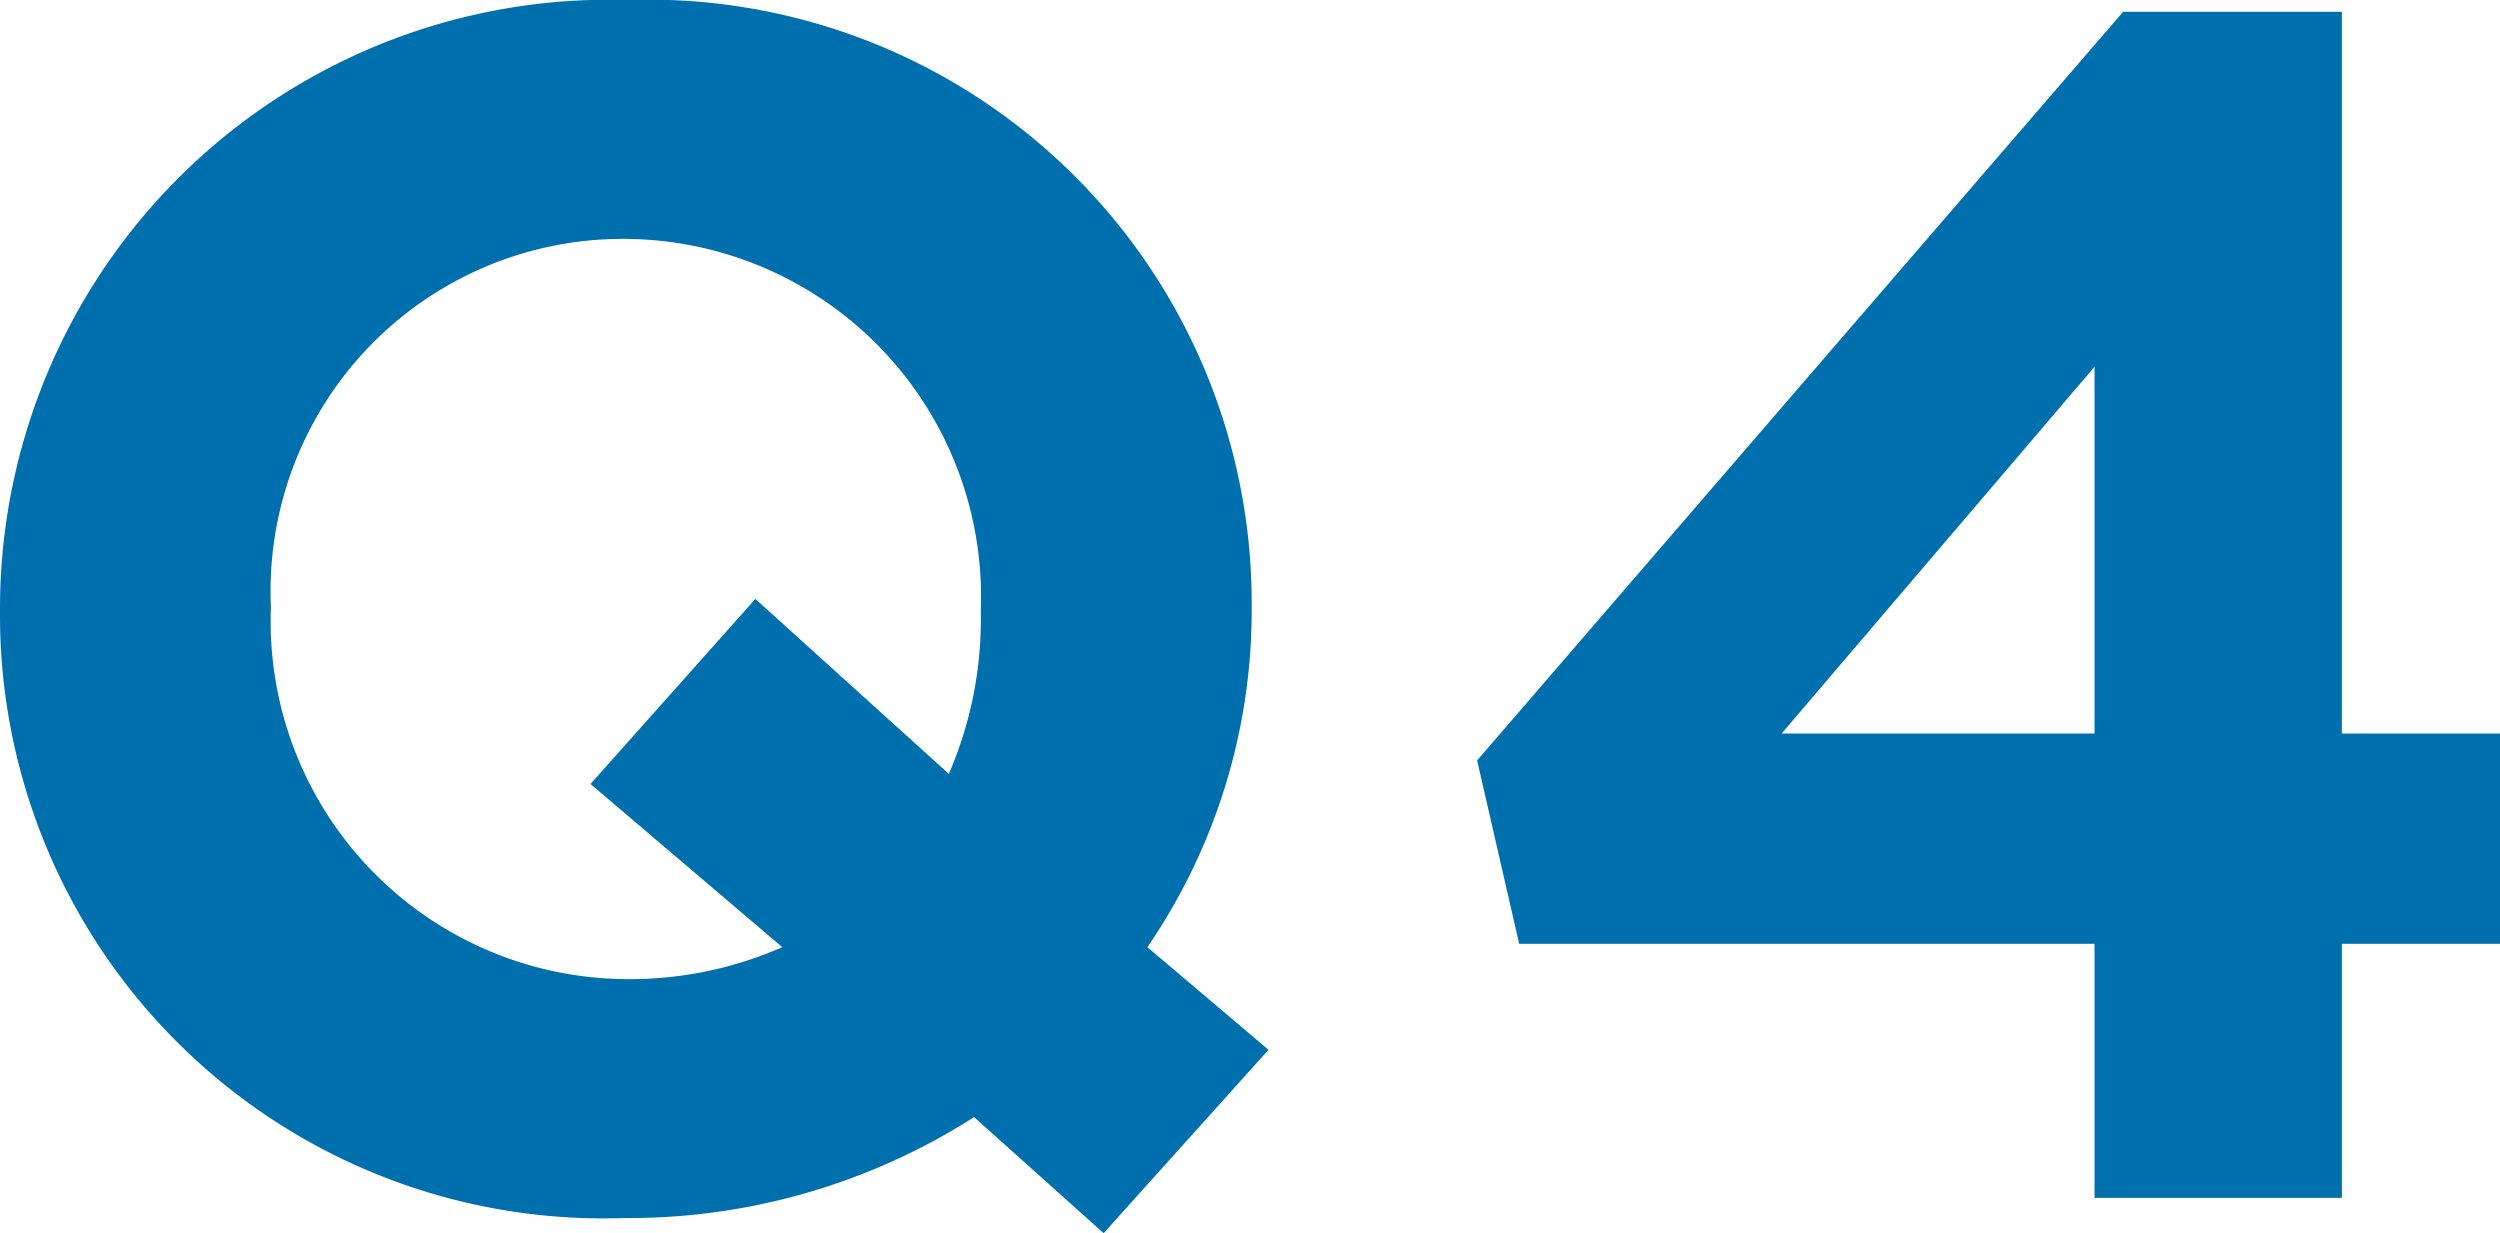
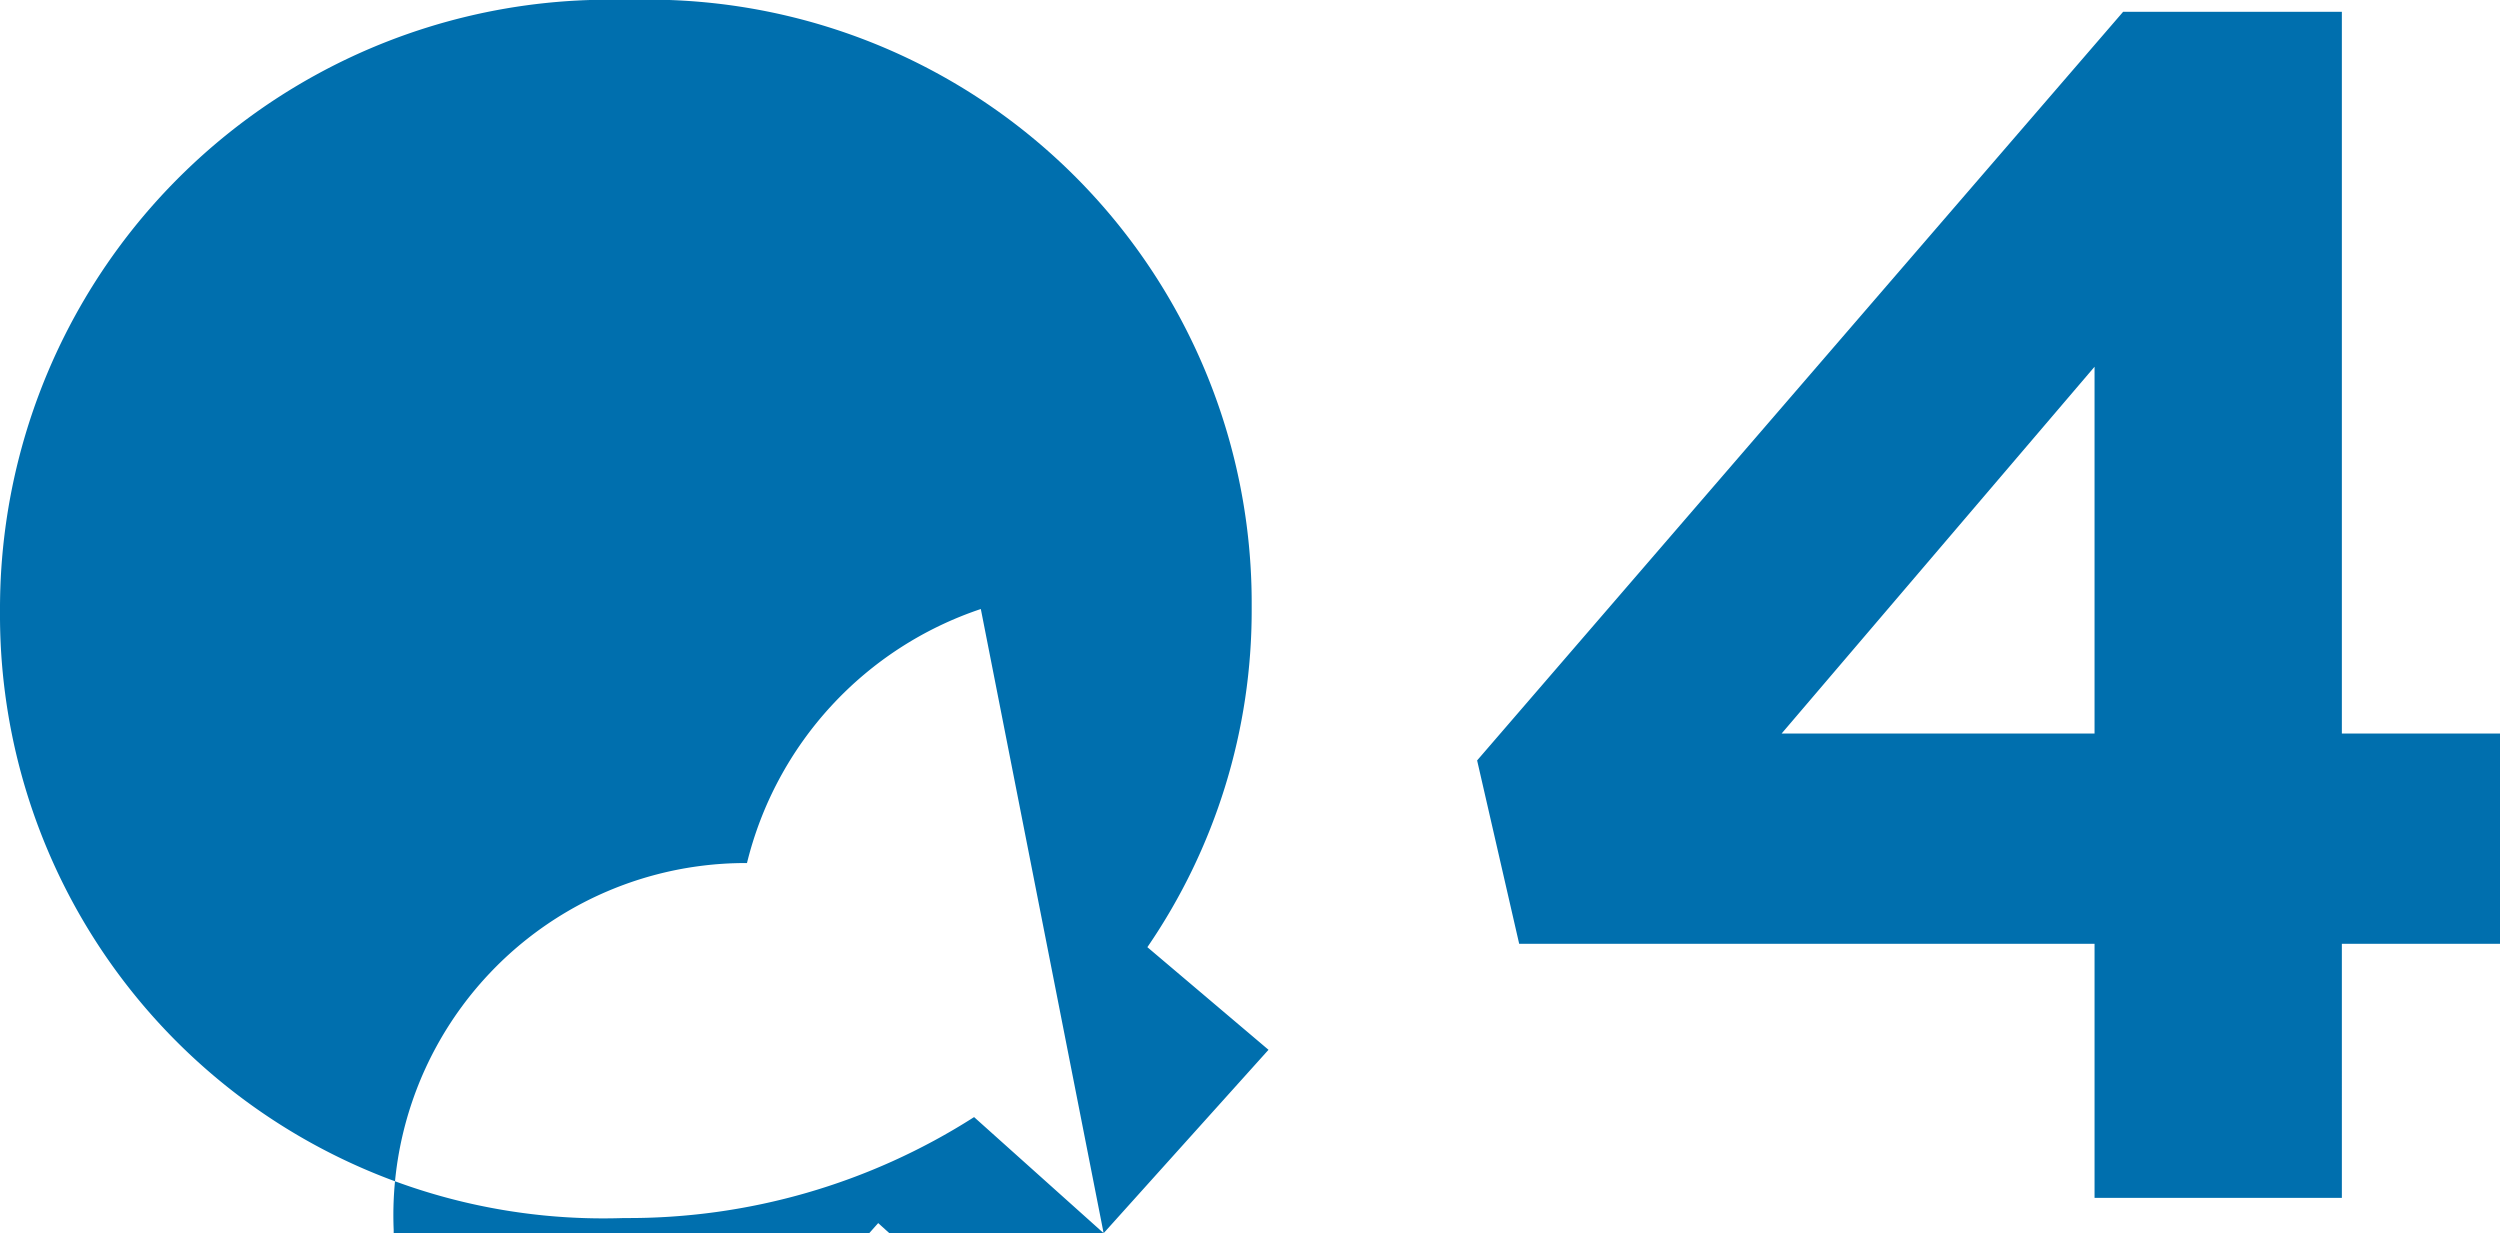
<svg xmlns="http://www.w3.org/2000/svg" width="44.58" height="21.99" viewBox="0 0 44.58 21.99">
-   <path id="パス_232" data-name="パス 232" d="M21.27,28.63l2.94-3.27-2.16-1.83a10.614,10.614,0,0,0,1.86-6.03v-.06A10.759,10.759,0,0,0,12.78,6.64,10.859,10.859,0,0,0,1.59,17.5v.06a10.759,10.759,0,0,0,11.13,10.8,11.445,11.445,0,0,0,6.24-1.8ZM19.08,17.5v.06a6.955,6.955,0,0,1-.57,2.88l-3.45-3.12-2.94,3.3,3.42,2.91a6.768,6.768,0,0,1-2.76.57,6.38,6.38,0,0,1-6.36-6.6v-.06a6.28,6.28,0,0,1,6.3-6.54A6.38,6.38,0,0,1,19.08,17.5ZM43.35,6.85h-3.9L27.93,20.2l.75,3.27H38.94V28h4.41V23.47h2.82V19.72H43.35Zm-4.41,6.33v6.54H33.36Z" transform="translate(-1.59 -6.64)" fill="#006fae" />
+   <path id="パス_232" data-name="パス 232" d="M21.27,28.63l2.94-3.27-2.16-1.83a10.614,10.614,0,0,0,1.86-6.03v-.06A10.759,10.759,0,0,0,12.78,6.64,10.859,10.859,0,0,0,1.59,17.5v.06a10.759,10.759,0,0,0,11.13,10.8,11.445,11.445,0,0,0,6.24-1.8Zv.06a6.955,6.955,0,0,1-.57,2.88l-3.45-3.12-2.94,3.3,3.42,2.91a6.768,6.768,0,0,1-2.76.57,6.38,6.38,0,0,1-6.36-6.6v-.06a6.28,6.28,0,0,1,6.3-6.54A6.38,6.38,0,0,1,19.08,17.5ZM43.35,6.85h-3.9L27.93,20.2l.75,3.27H38.94V28h4.41V23.47h2.82V19.72H43.35Zm-4.41,6.33v6.54H33.36Z" transform="translate(-1.59 -6.64)" fill="#006fae" />
</svg>